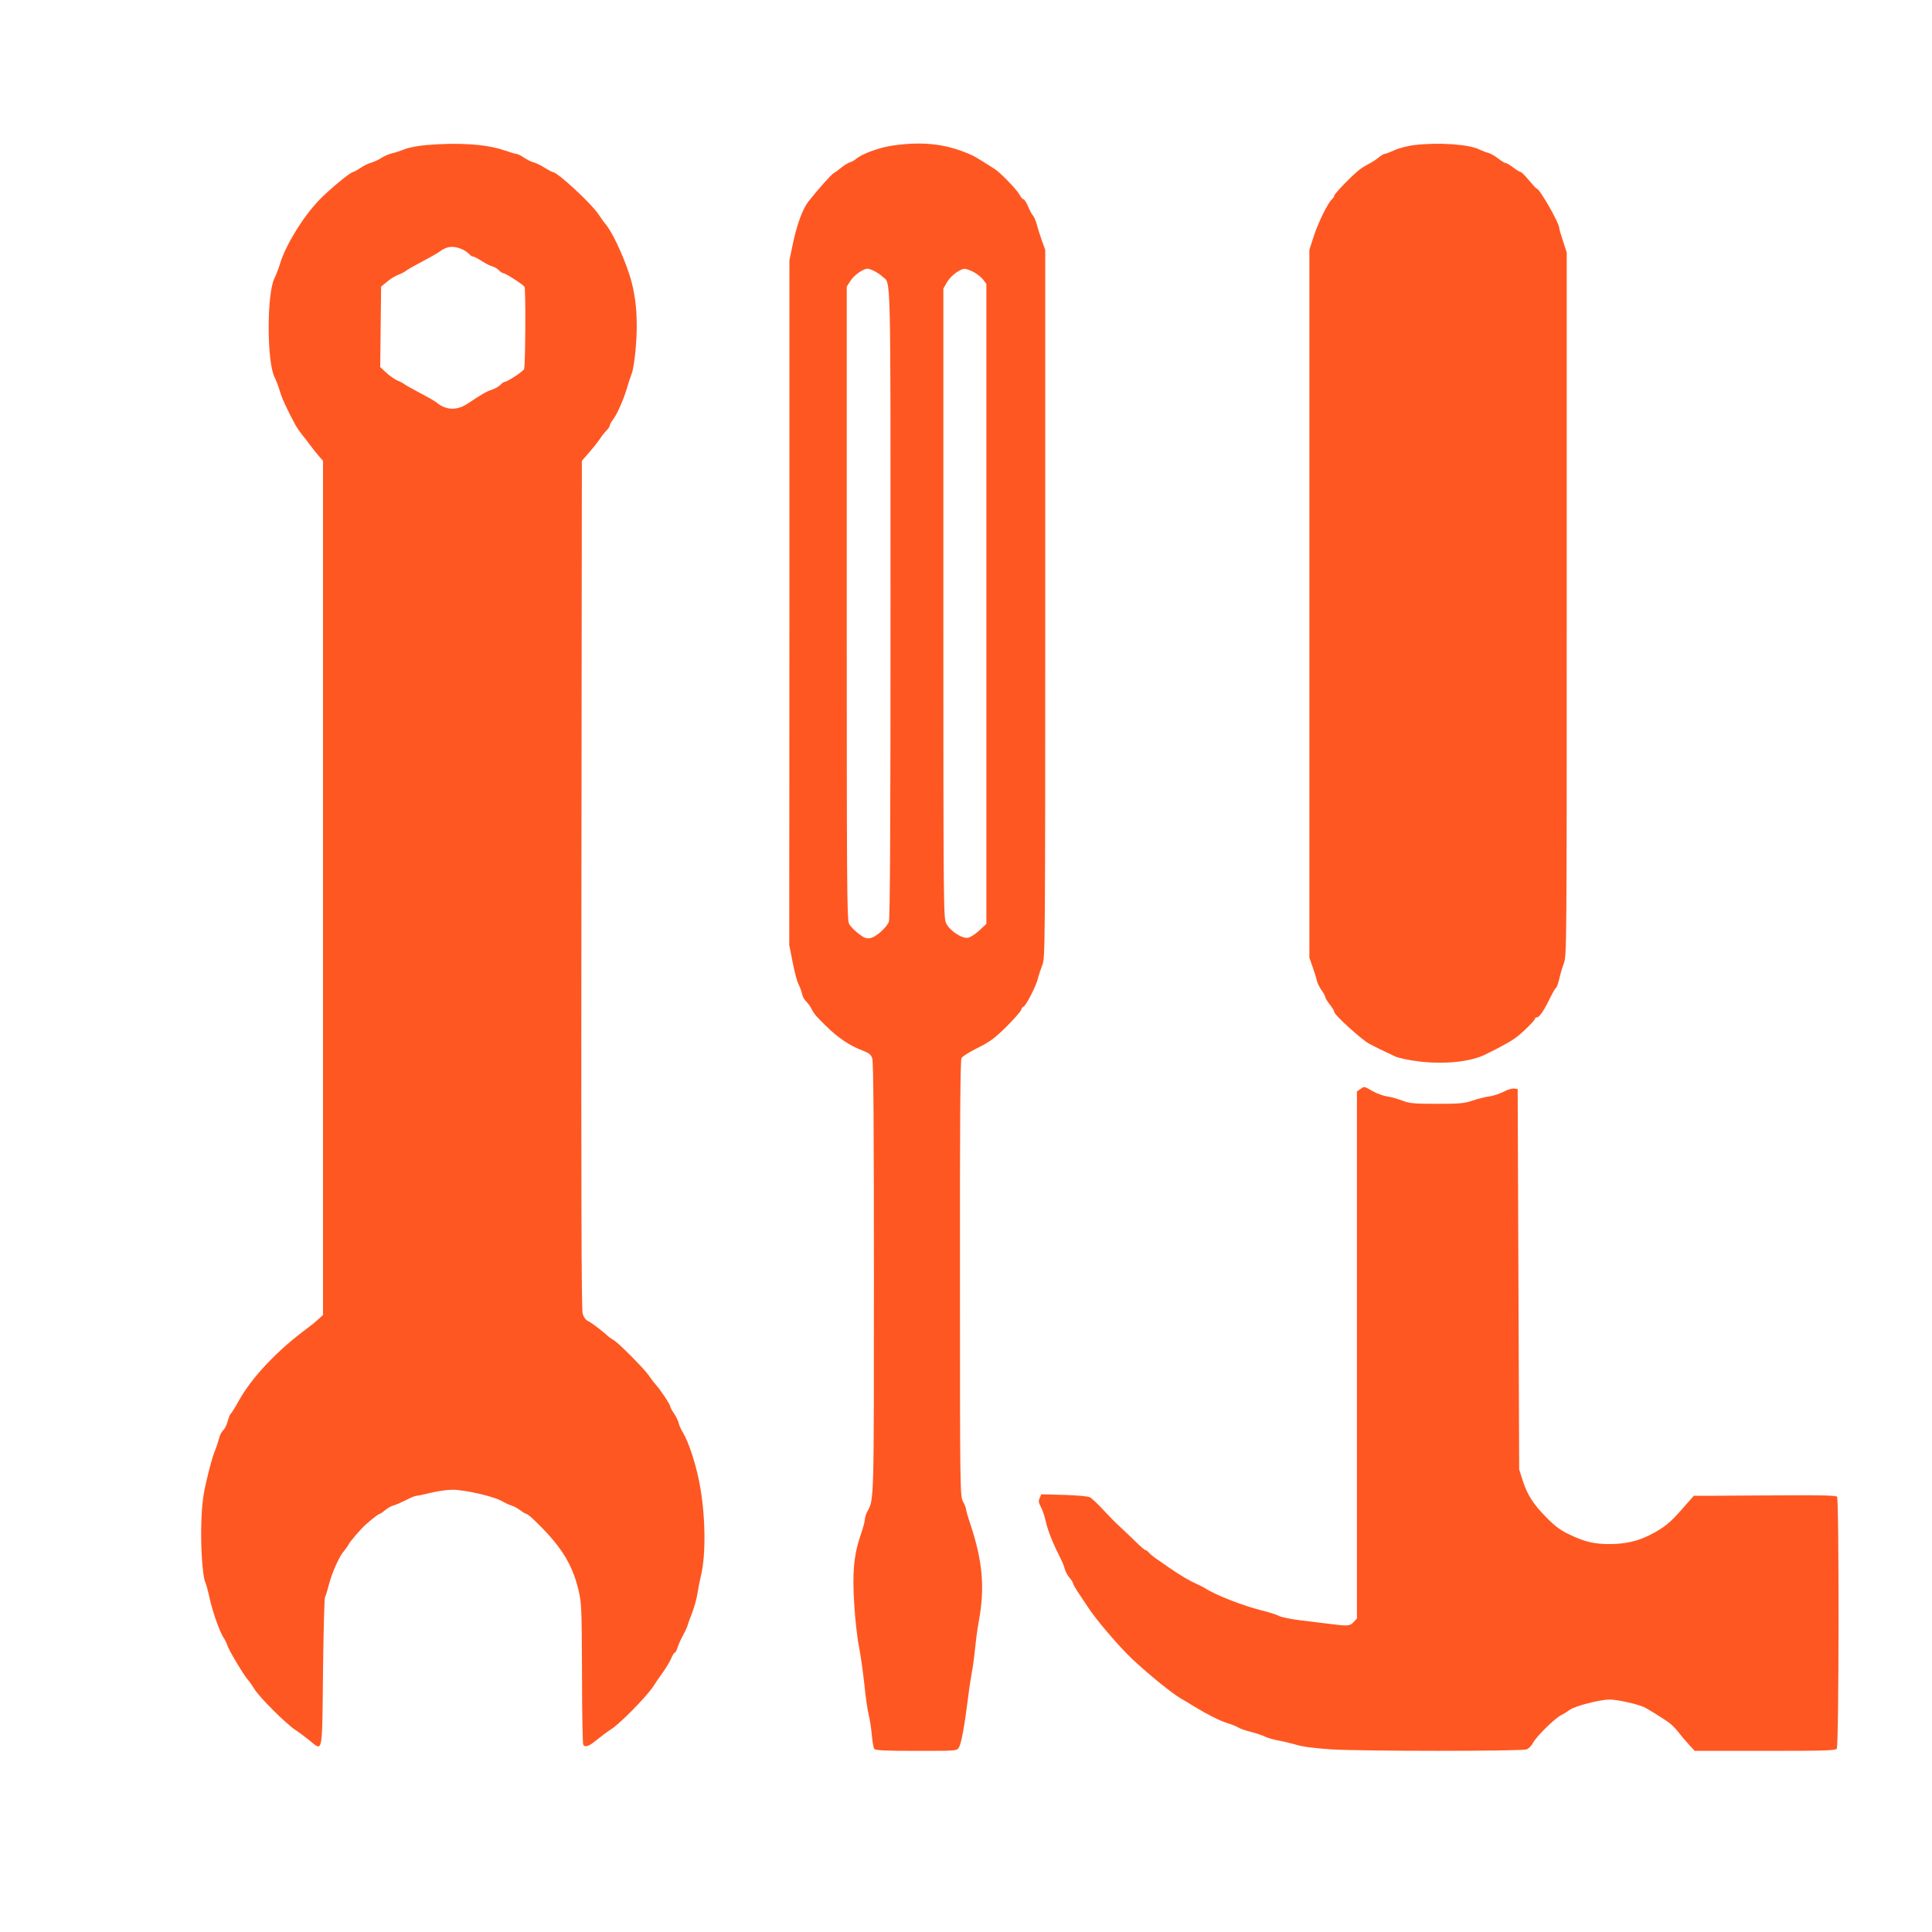
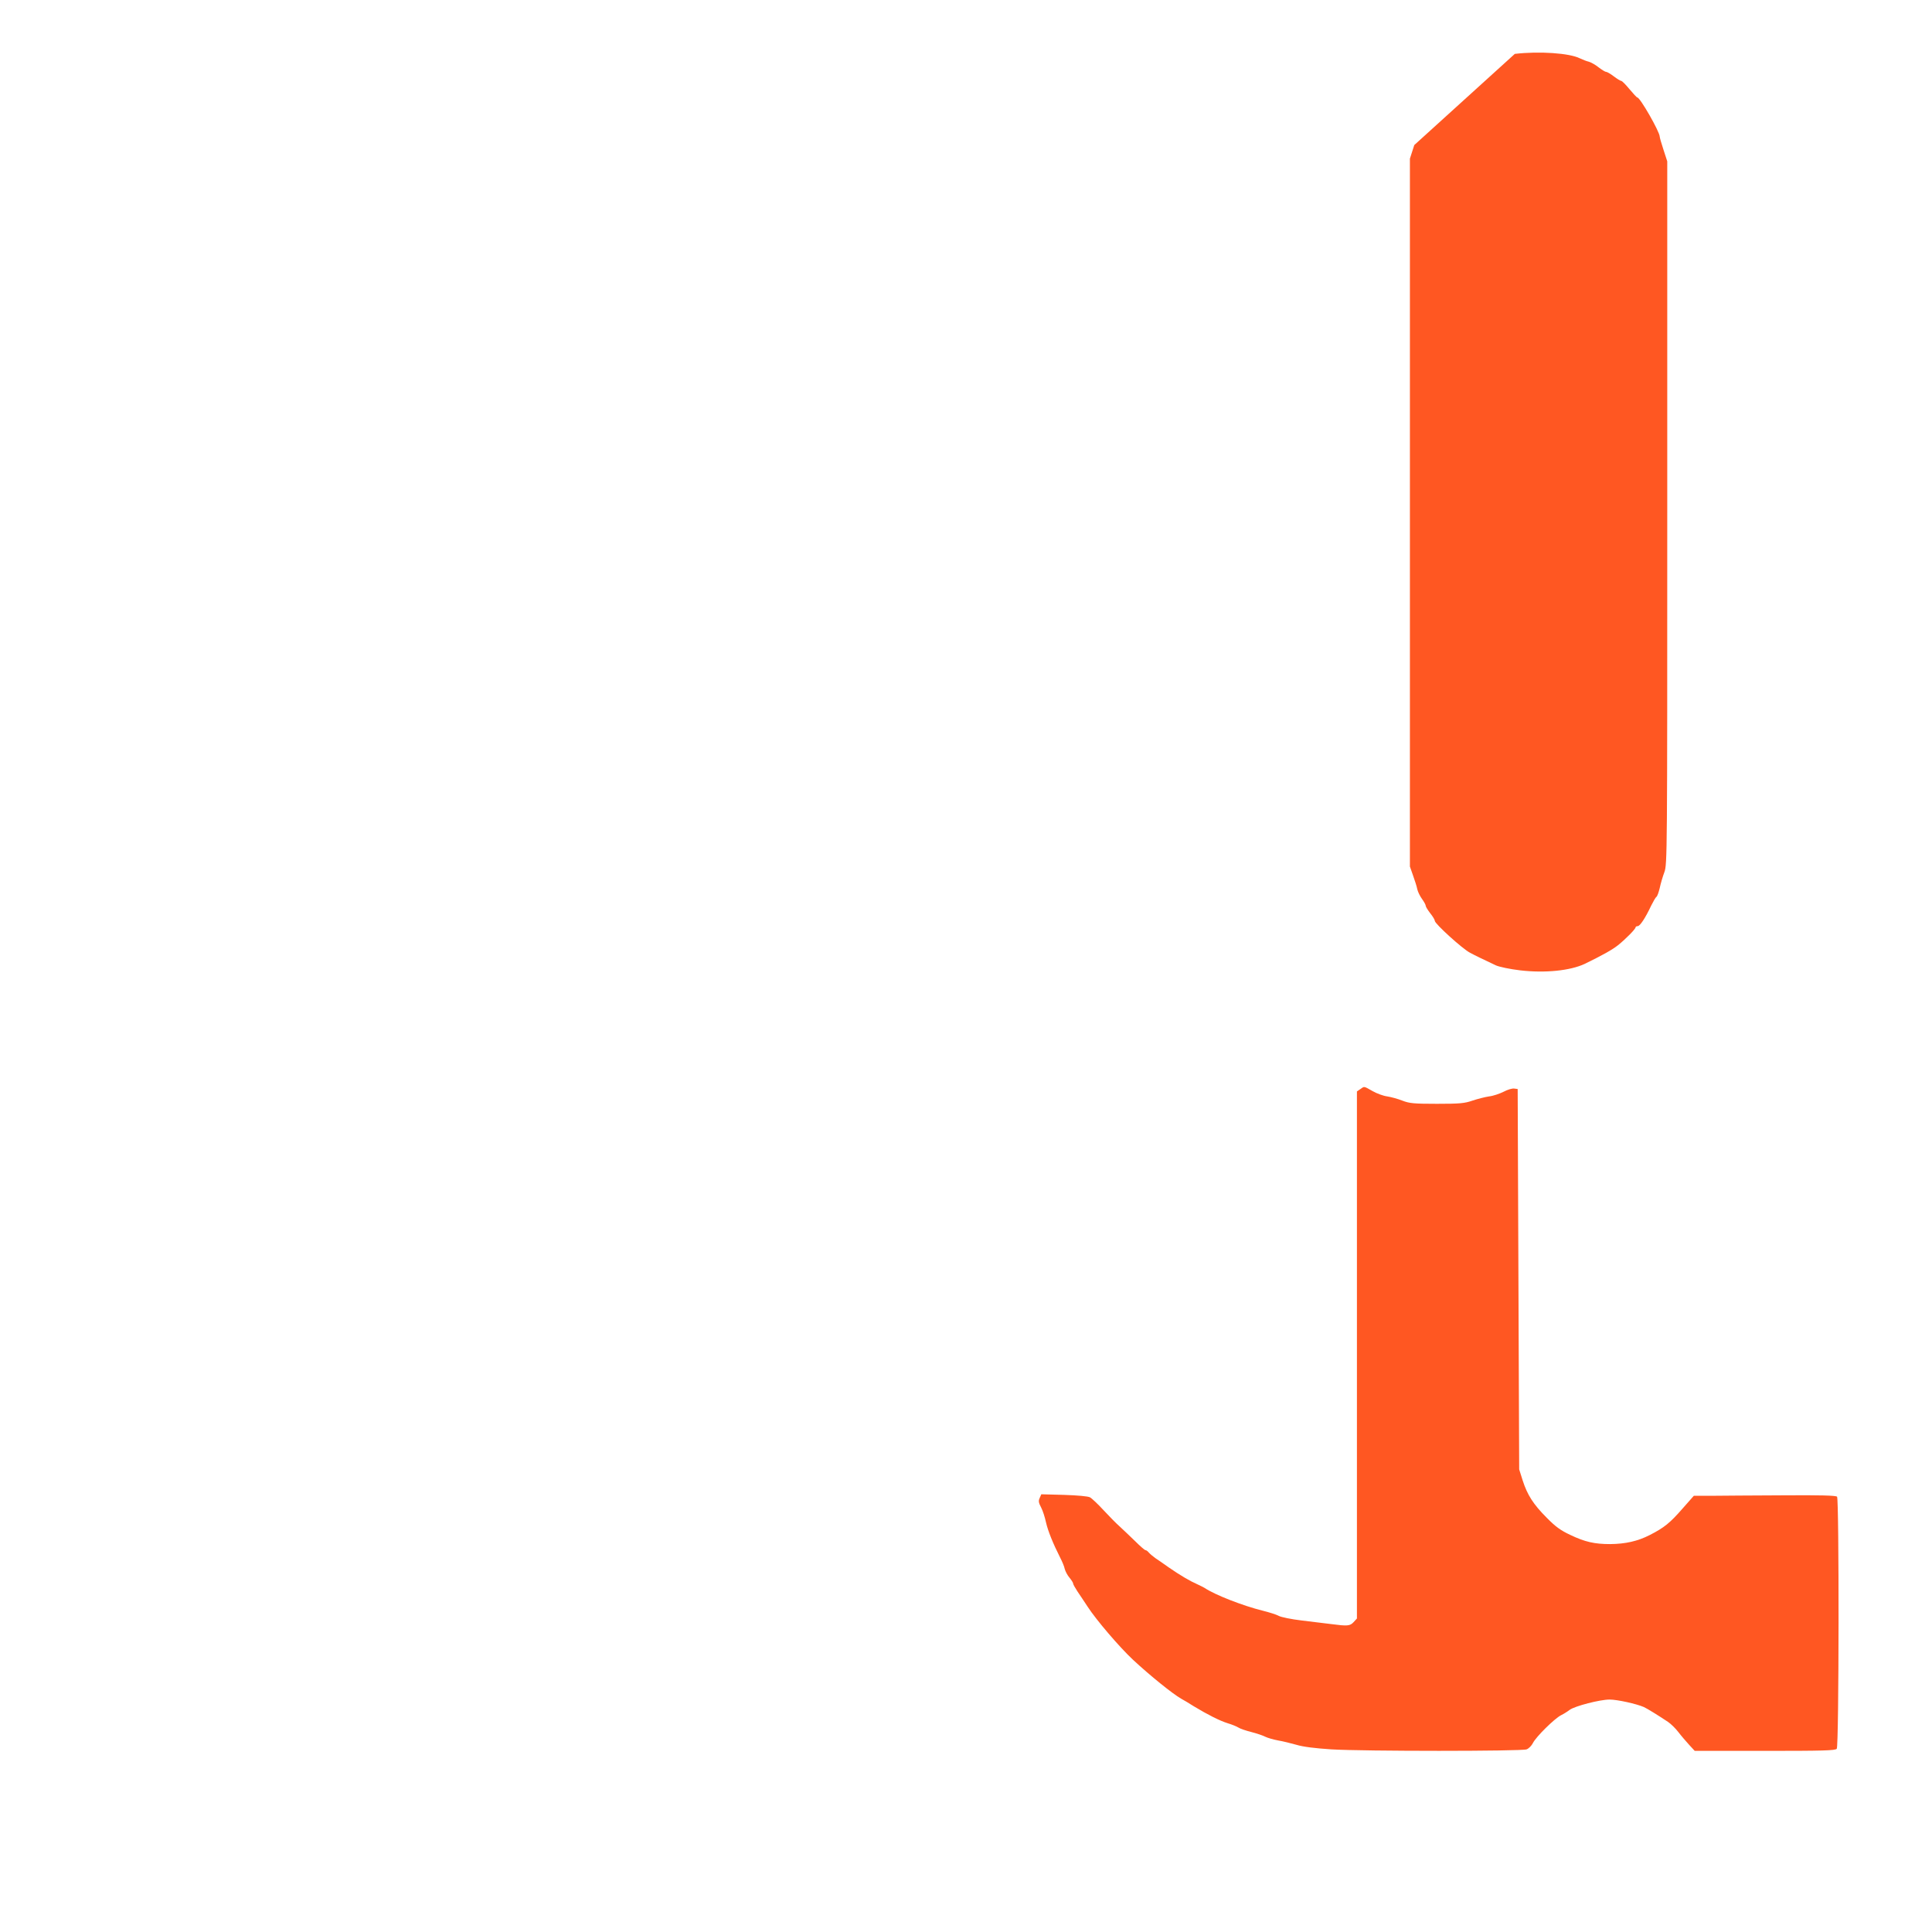
<svg xmlns="http://www.w3.org/2000/svg" version="1.0" width="1280pt" height="1280pt" viewBox="0 0 1280 1280" preserveAspectRatio="xMidYMid meet">
  <g transform="translate(0,1280) scale(0.1,-0.1)" fill="#ff5722" stroke="none">
-     <path d="M2825 11839 c-57 -5 -120 -17 -145 -28 -25 -10 -61 -22 -80 -26 -19 -4 -51 -17 -71 -30 -20 -13 -51 -27 -70 -33 -19 -5 -52 -21 -73 -36 -21 -14 -43 -26 -48 -26 -16 0 -160 -119 -224 -186 -106 -110 -224 -302 -260 -425 -9 -30 -25 -71 -35 -91 -52 -102 -52 -554 0 -657 10 -20 26 -61 35 -92 14 -48 43 -112 105 -228 8 -14 26 -40 40 -58 14 -17 42 -53 61 -79 19 -25 45 -58 58 -72 l22 -25 0 -2829 0 -2830 -28 -26 c-16 -15 -50 -43 -76 -62 -202 -149 -370 -328 -456 -484 -23 -42 -46 -78 -51 -82 -5 -3 -14 -25 -20 -49 -6 -24 -20 -52 -30 -61 -11 -9 -24 -36 -29 -58 -6 -23 -19 -61 -29 -86 -11 -25 -33 -105 -50 -178 -25 -104 -33 -164 -37 -285 -6 -153 7 -356 26 -400 6 -12 19 -60 29 -107 21 -93 66 -220 92 -260 10 -14 20 -36 24 -48 9 -32 112 -204 138 -232 8 -8 27 -35 42 -60 36 -57 205 -226 270 -270 28 -18 71 -51 97 -72 88 -72 82 -99 88 452 3 267 9 490 13 497 4 7 16 45 26 85 21 80 70 189 100 222 10 12 24 31 30 43 10 21 92 115 116 134 6 5 26 22 46 39 20 16 40 30 44 30 4 0 20 11 37 25 16 14 42 28 56 31 15 4 51 20 81 35 30 16 61 29 70 29 9 0 52 9 96 20 44 11 109 20 144 20 79 0 272 -44 326 -75 22 -13 51 -26 65 -30 14 -4 39 -18 57 -31 17 -13 35 -24 40 -24 4 0 19 -11 33 -23 188 -176 269 -300 312 -479 21 -89 22 -114 24 -554 0 -254 4 -466 8 -473 13 -20 38 -11 90 32 28 23 71 55 96 71 57 36 231 213 276 280 18 28 49 74 69 101 20 28 43 67 52 88 8 20 19 37 23 37 5 0 14 17 20 38 7 20 22 55 35 77 12 22 26 51 30 65 4 14 18 54 32 88 13 35 29 92 34 125 5 34 16 89 24 122 33 138 29 401 -10 605 -24 129 -73 278 -111 340 -12 19 -24 47 -28 62 -3 15 -17 44 -31 64 -14 20 -25 41 -25 47 0 13 -67 113 -95 143 -11 12 -31 38 -45 59 -29 44 -206 222 -235 237 -11 6 -27 17 -35 24 -39 36 -106 87 -131 100 -19 9 -32 27 -39 52 -8 26 -10 854 -8 2843 l3 2806 35 40 c47 54 65 77 87 109 10 16 28 38 40 51 13 12 23 27 23 34 0 7 11 26 24 43 27 36 71 138 92 212 8 28 21 68 29 88 9 20 21 97 27 171 17 193 2 355 -45 495 -47 139 -116 282 -159 330 -7 8 -25 33 -40 56 -45 71 -274 284 -306 284 -4 0 -28 13 -53 28 -24 16 -57 32 -73 36 -16 4 -45 18 -65 32 -19 13 -41 24 -48 24 -7 0 -45 11 -85 25 -118 40 -300 52 -513 34z m246 -695 c14 -7 31 -20 38 -28 8 -9 19 -16 26 -16 6 0 31 -13 56 -29 24 -16 56 -32 71 -36 14 -4 34 -15 44 -26 9 -10 22 -19 29 -19 13 0 131 -75 140 -90 9 -15 6 -530 -3 -546 -9 -17 -112 -84 -128 -84 -6 0 -19 -9 -29 -20 -9 -10 -34 -24 -54 -31 -35 -11 -67 -29 -161 -92 -73 -49 -146 -46 -210 8 -8 7 -55 34 -105 60 -49 26 -97 53 -105 59 -8 7 -29 18 -47 25 -17 7 -50 30 -73 51 l-41 38 3 266 3 267 40 33 c22 19 55 39 75 46 19 7 42 19 51 27 9 7 56 34 104 59 48 25 101 55 119 68 48 37 97 40 157 10z" />
-     <path d="M5910 11835 c-83 -12 -201 -55 -237 -87 -10 -9 -28 -19 -41 -23 -13 -4 -38 -19 -55 -33 -18 -15 -41 -32 -52 -38 -18 -10 -98 -100 -169 -189 -38 -48 -76 -152 -102 -275 l-24 -115 0 -2268 -1 -2268 22 -112 c12 -62 29 -128 39 -147 10 -19 21 -49 24 -66 4 -18 16 -40 28 -50 11 -11 27 -32 35 -49 19 -36 27 -45 93 -110 85 -84 161 -134 252 -168 36 -14 49 -25 57 -49 8 -22 11 -460 11 -1452 0 -1498 1 -1468 -44 -1551 -9 -16 -16 -40 -16 -52 0 -12 -13 -61 -30 -108 -44 -131 -54 -249 -40 -462 6 -98 20 -220 31 -272 10 -52 26 -162 35 -245 8 -83 21 -176 29 -206 8 -30 17 -91 21 -135 4 -44 11 -86 17 -92 7 -10 75 -13 278 -13 268 0 269 0 282 23 16 24 38 147 61 332 8 66 20 141 25 166 5 25 15 95 21 155 6 60 17 143 25 184 41 222 25 398 -56 642 -16 47 -29 92 -29 100 0 7 -9 30 -20 50 -19 37 -20 62 -20 1478 -1 1002 2 1446 10 1460 6 11 54 41 106 67 80 39 111 62 189 138 51 51 96 102 100 113 3 12 10 22 15 22 14 0 82 132 96 185 7 28 21 70 31 95 17 43 18 139 18 2390 l0 2345 -22 60 c-11 33 -27 80 -33 105 -7 25 -18 52 -25 60 -8 8 -23 36 -34 63 -11 26 -25 47 -30 47 -6 0 -17 12 -25 28 -17 33 -120 140 -160 168 -48 32 -130 83 -151 93 -166 77 -326 97 -535 66z m-117 -831 c18 -9 43 -26 55 -38 55 -50 52 93 52 -2160 0 -1434 -3 -2093 -11 -2112 -14 -39 -86 -103 -123 -109 -26 -5 -40 0 -79 30 -26 20 -54 49 -62 65 -14 26 -15 271 -15 2125 l0 2096 25 39 c23 37 83 79 113 80 7 0 27 -7 45 -16z m657 -6 c24 -13 53 -36 64 -51 l21 -28 0 -2120 0 -2120 -46 -43 c-26 -24 -60 -46 -75 -49 -40 -7 -120 45 -145 95 -18 36 -19 93 -19 2122 l0 2084 24 42 c23 41 84 87 116 89 9 1 36 -9 60 -21z" />
-     <path d="M9370 11839 c-41 -5 -100 -20 -131 -34 -31 -14 -61 -25 -67 -25 -6 0 -23 -11 -39 -24 -15 -13 -44 -31 -63 -41 -19 -10 -48 -27 -63 -39 -45 -34 -167 -160 -167 -172 0 -6 -7 -17 -15 -24 -26 -21 -91 -153 -121 -245 l-29 -90 0 -2345 0 -2345 21 -60 c12 -33 25 -74 28 -91 4 -17 18 -46 32 -65 13 -18 24 -38 24 -45 0 -6 14 -28 30 -49 17 -21 30 -43 30 -50 0 -19 184 -186 233 -211 39 -21 77 -39 172 -84 23 -10 93 -25 162 -33 164 -19 330 -2 426 43 117 57 182 93 221 124 50 40 116 107 116 118 0 4 6 8 14 8 15 0 50 52 90 137 14 28 29 54 34 57 6 3 15 30 22 58 6 29 20 77 31 106 19 52 19 112 19 2381 l0 2328 -25 77 c-14 42 -25 81 -25 87 0 32 -130 259 -148 259 -4 0 -27 25 -52 55 -25 30 -49 55 -55 55 -5 0 -28 14 -49 30 -22 17 -45 30 -51 30 -7 0 -29 14 -50 30 -21 17 -50 33 -64 37 -14 3 -42 14 -61 23 -68 34 -267 48 -430 29z" />
+     <path d="M9370 11839 l-29 -90 0 -2345 0 -2345 21 -60 c12 -33 25 -74 28 -91 4 -17 18 -46 32 -65 13 -18 24 -38 24 -45 0 -6 14 -28 30 -49 17 -21 30 -43 30 -50 0 -19 184 -186 233 -211 39 -21 77 -39 172 -84 23 -10 93 -25 162 -33 164 -19 330 -2 426 43 117 57 182 93 221 124 50 40 116 107 116 118 0 4 6 8 14 8 15 0 50 52 90 137 14 28 29 54 34 57 6 3 15 30 22 58 6 29 20 77 31 106 19 52 19 112 19 2381 l0 2328 -25 77 c-14 42 -25 81 -25 87 0 32 -130 259 -148 259 -4 0 -27 25 -52 55 -25 30 -49 55 -55 55 -5 0 -28 14 -49 30 -22 17 -45 30 -51 30 -7 0 -29 14 -50 30 -21 17 -50 33 -64 37 -14 3 -42 14 -61 23 -68 34 -267 48 -430 29z" />
    <path d="M9012 5584 l-22 -15 0 -1746 0 -1746 -22 -24 c-24 -26 -41 -27 -148 -13 -41 5 -130 16 -197 24 -68 8 -135 22 -150 30 -16 9 -64 24 -108 35 -129 32 -315 104 -385 151 -8 5 -31 16 -50 25 -44 19 -111 58 -186 110 -31 22 -71 50 -88 61 -17 12 -37 29 -45 38 -7 9 -17 16 -22 16 -5 0 -35 26 -67 58 -32 31 -78 75 -102 97 -25 22 -74 72 -110 111 -36 39 -76 77 -89 84 -14 7 -81 13 -172 16 l-150 4 -11 -25 c-9 -19 -7 -31 10 -63 11 -21 25 -65 32 -98 13 -57 46 -139 94 -234 13 -25 27 -58 30 -74 4 -16 18 -43 32 -59 13 -16 24 -33 24 -39 0 -5 13 -28 28 -51 16 -23 46 -69 68 -102 57 -88 212 -269 301 -352 113 -105 262 -225 318 -257 17 -9 55 -32 85 -51 91 -55 172 -96 224 -112 27 -8 59 -21 70 -28 12 -8 50 -21 86 -30 35 -9 77 -23 92 -31 16 -8 54 -19 86 -25 31 -5 86 -19 122 -29 42 -13 123 -23 230 -30 211 -13 1260 -13 1294 0 14 5 33 24 42 42 21 42 143 162 186 184 18 9 44 25 58 36 34 25 200 68 264 68 50 0 178 -28 228 -50 23 -11 93 -54 159 -98 19 -13 50 -43 69 -68 19 -25 52 -63 72 -85 l36 -39 465 0 c383 0 467 2 476 14 15 17 16 1653 2 1670 -7 8 -109 11 -363 9 -194 -1 -405 -2 -469 -3 l-117 0 -75 -85 c-83 -95 -121 -126 -217 -175 -80 -41 -161 -59 -262 -60 -103 0 -167 14 -265 61 -64 30 -98 55 -155 113 -90 90 -129 152 -160 248 l-23 73 -5 1260 -5 1260 -23 3 c-13 2 -44 -7 -70 -21 -26 -13 -69 -28 -97 -31 -27 -4 -77 -17 -110 -28 -52 -18 -84 -21 -235 -21 -154 0 -182 3 -229 21 -30 12 -75 24 -100 28 -25 3 -69 19 -97 35 -60 34 -54 33 -82 13z" />
  </g>
</svg>